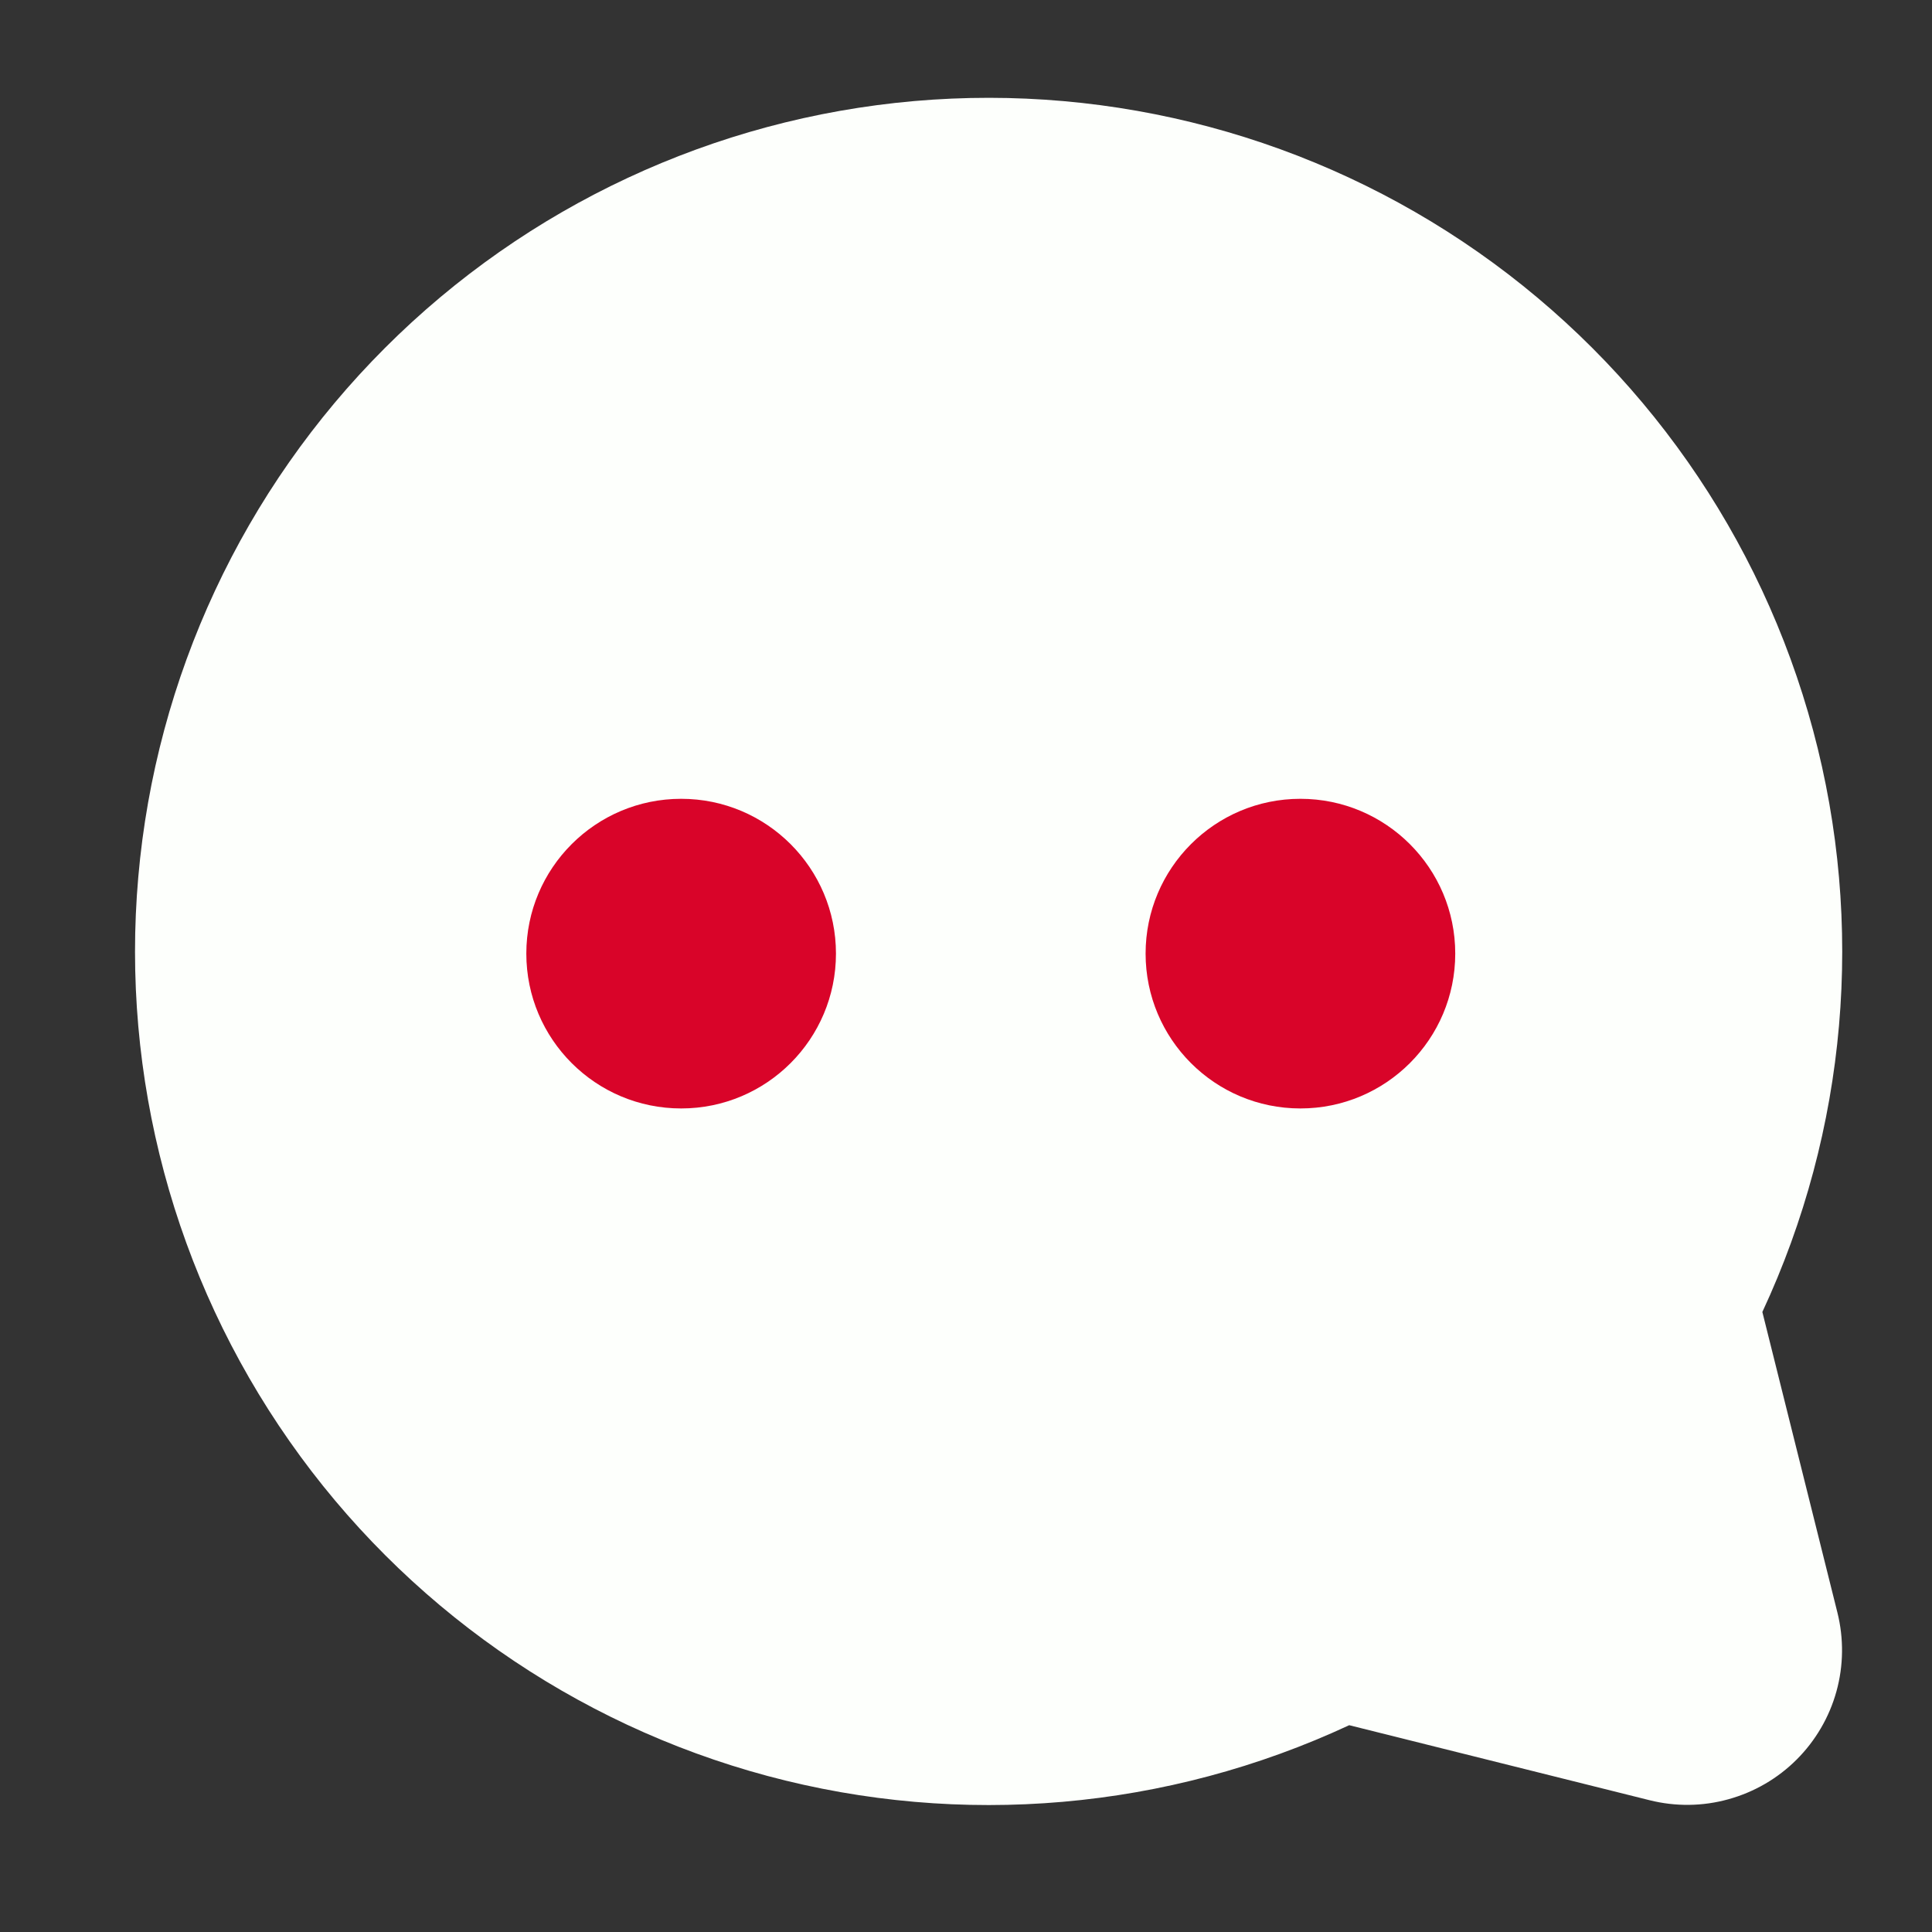
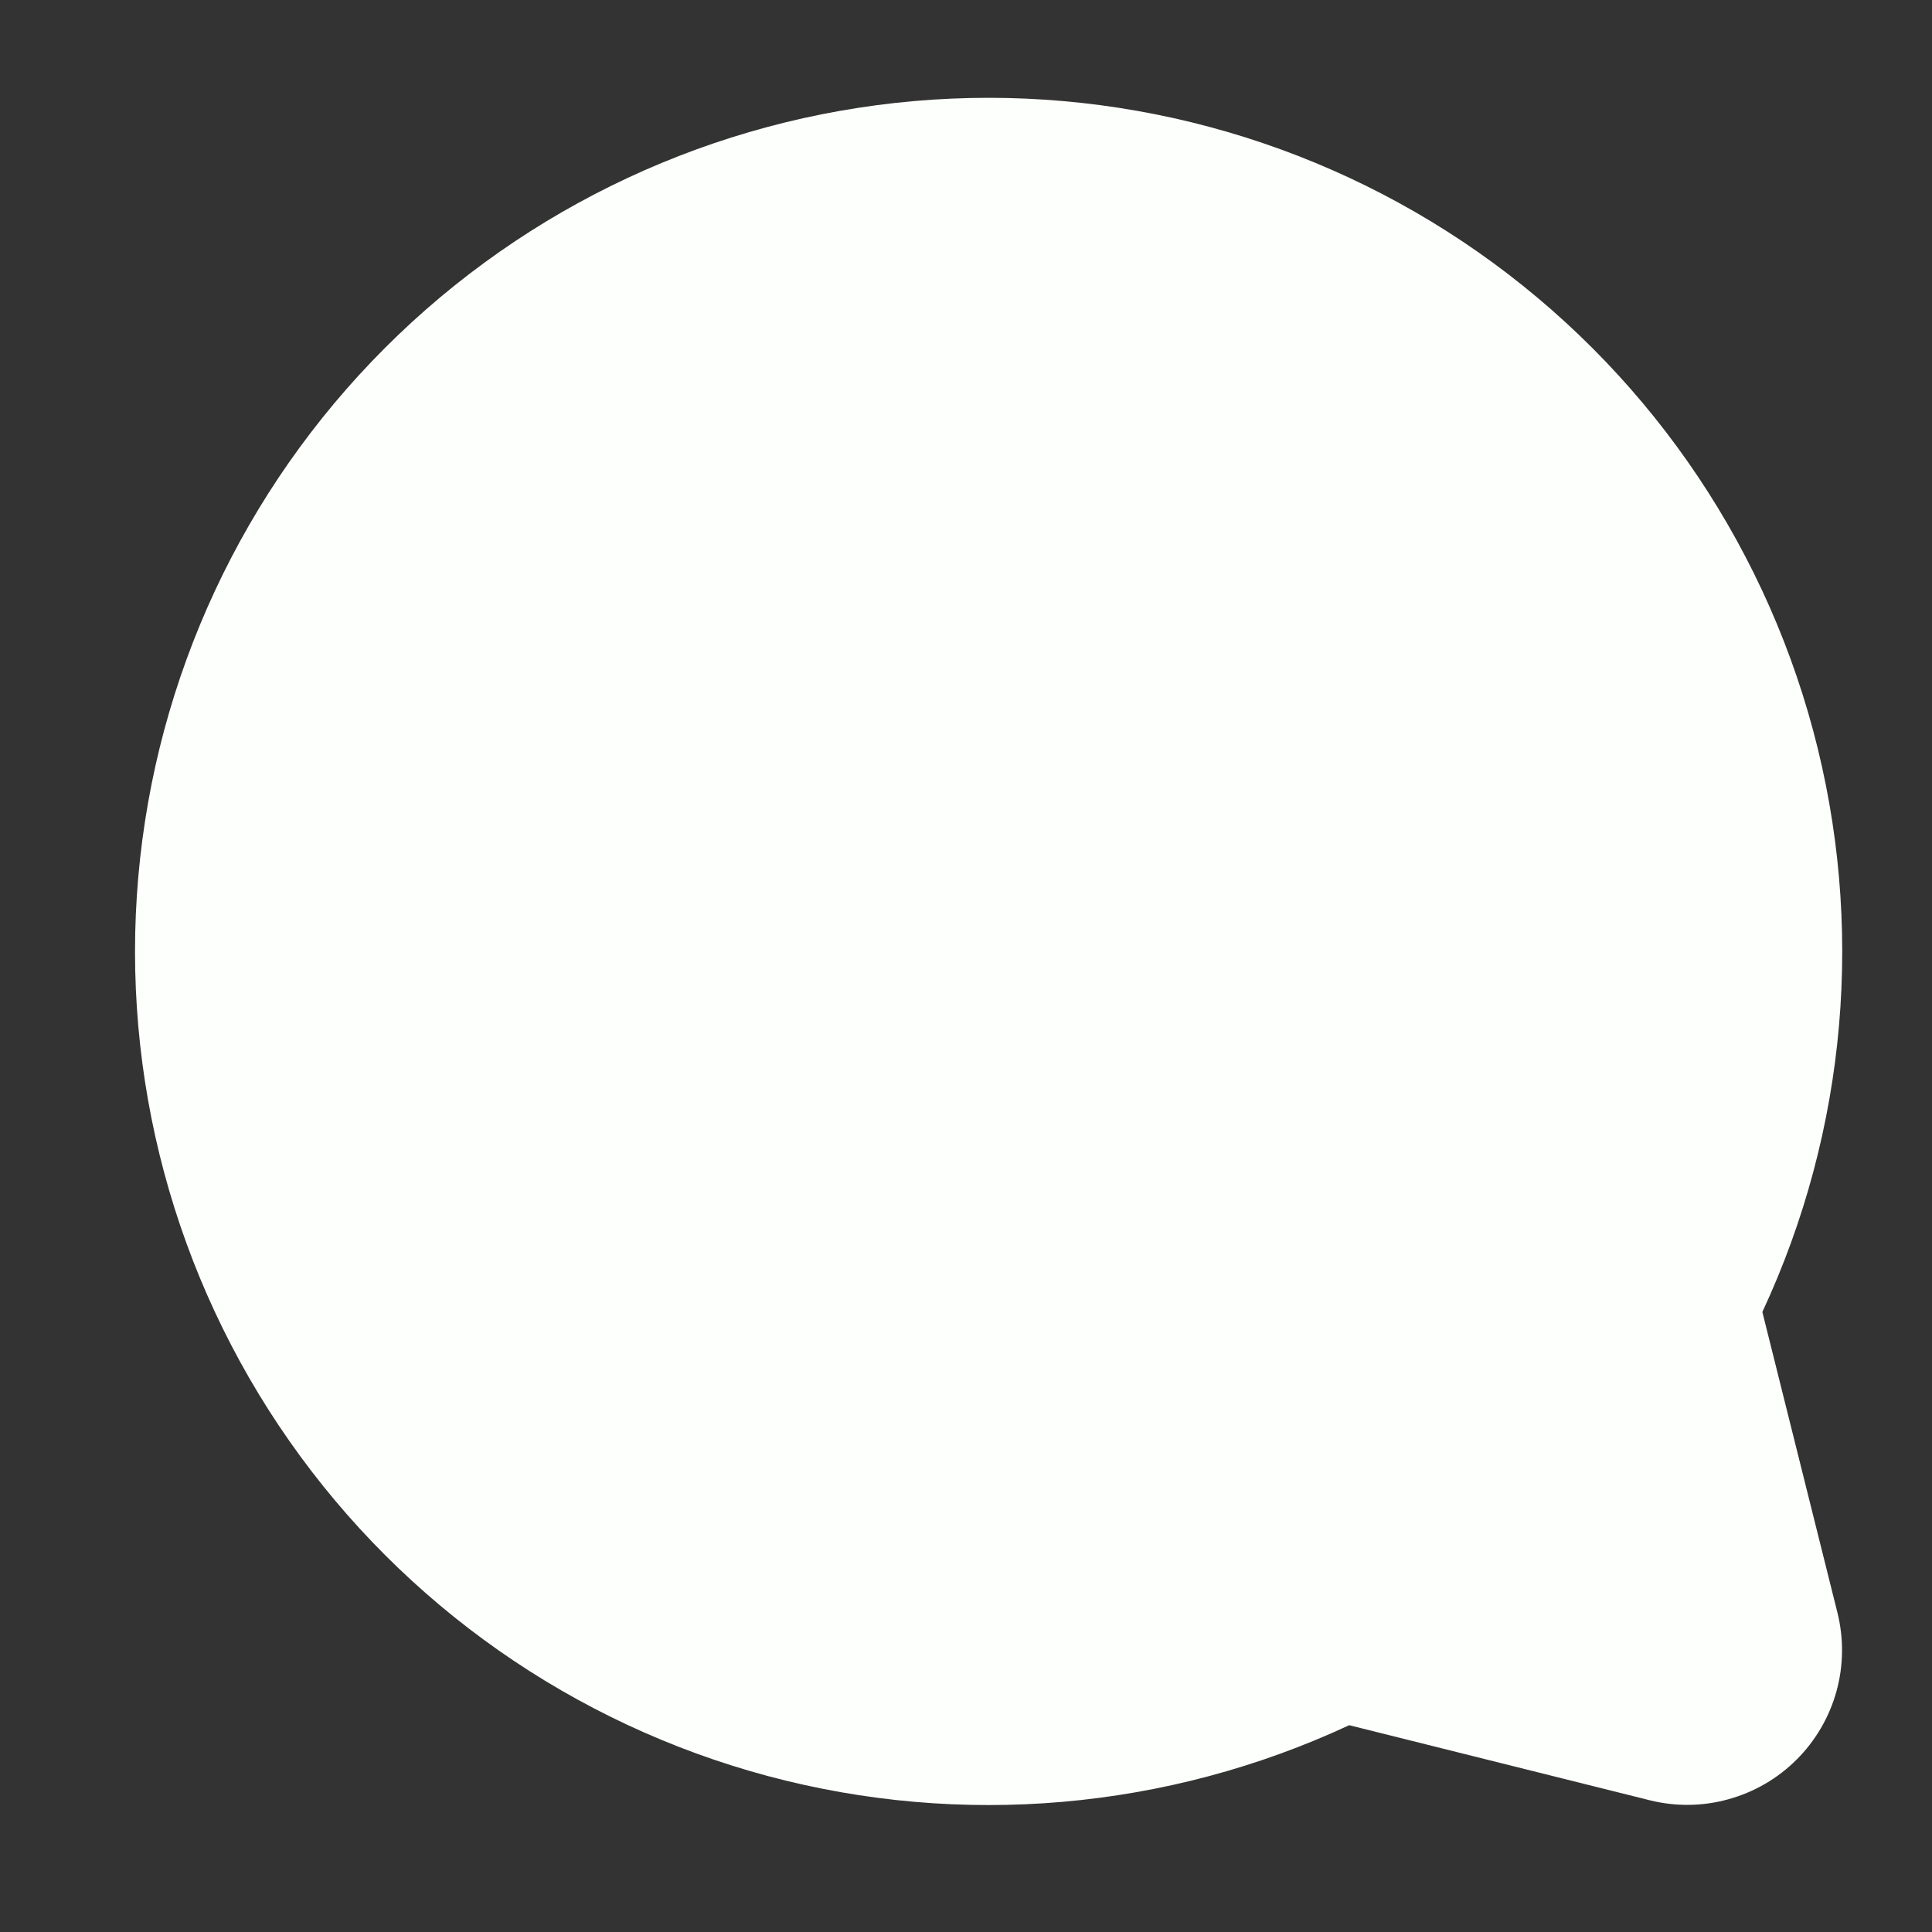
<svg xmlns="http://www.w3.org/2000/svg" width="26" height="26" viewBox="0 0 26 26" fill="none">
  <rect x="0" y="0" width="26" height="26" fill="#333333" stroke="none" />
  <path d="M23.717 17.656C24.858 15.209 25.099 12.437 24.4 9.829C23.7 7.22 22.104 4.942 19.892 3.393C17.68 1.845 14.993 1.125 12.303 1.36C9.612 1.596 7.091 2.772 5.182 4.681C3.272 6.591 2.096 9.112 1.861 11.802C1.625 14.492 2.345 17.18 3.894 19.392C5.442 21.604 7.721 23.2 10.329 23.9C12.937 24.599 15.709 24.357 18.157 23.217L22.201 24.227C22.55 24.314 22.916 24.31 23.262 24.213C23.609 24.117 23.925 23.933 24.179 23.679C24.433 23.425 24.618 23.109 24.714 22.762C24.81 22.416 24.814 22.05 24.727 21.701L23.717 17.656Z" fill="#FDFFFC" />
-   <path d="M9.167 14.917C10.317 14.917 11.25 13.984 11.25 12.833C11.25 11.683 10.317 10.75 9.167 10.75C8.016 10.75 7.083 11.683 7.083 12.833C7.083 13.984 8.016 14.917 9.167 14.917Z" fill="#D90429" />
-   <path d="M17.5 14.917C18.651 14.917 19.584 13.984 19.584 12.833C19.584 11.683 18.651 10.75 17.5 10.75C16.35 10.75 15.417 11.683 15.417 12.833C15.417 13.984 16.35 14.917 17.5 14.917Z" fill="#D90429" />
</svg>